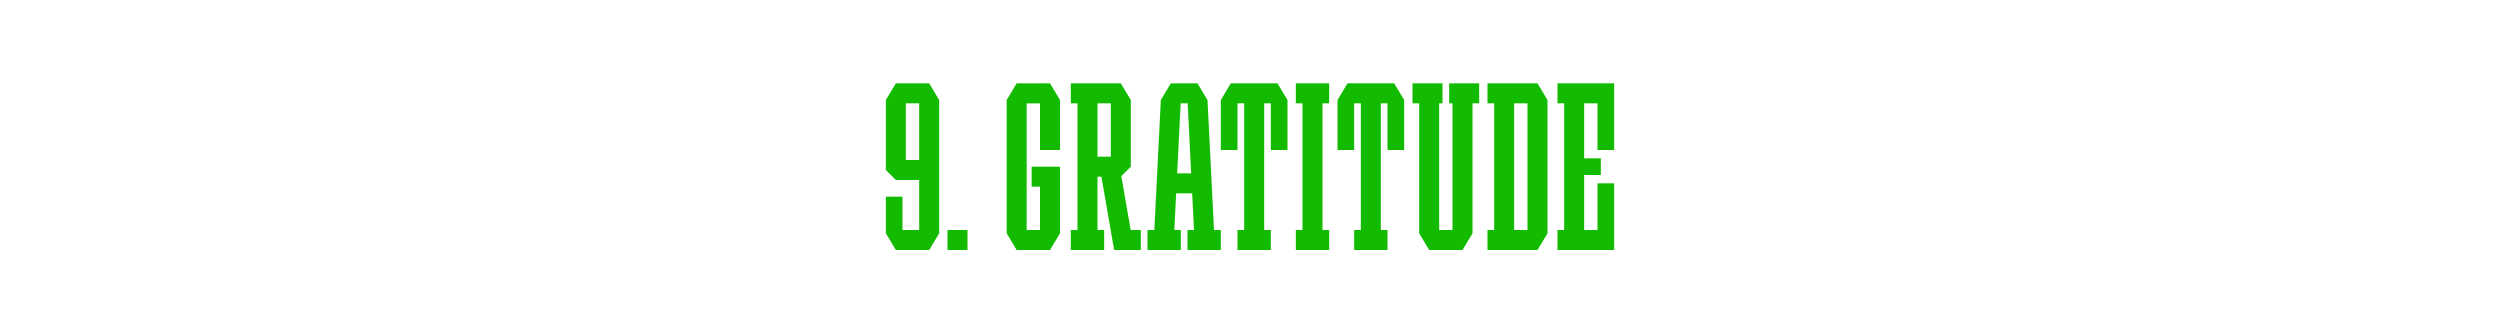
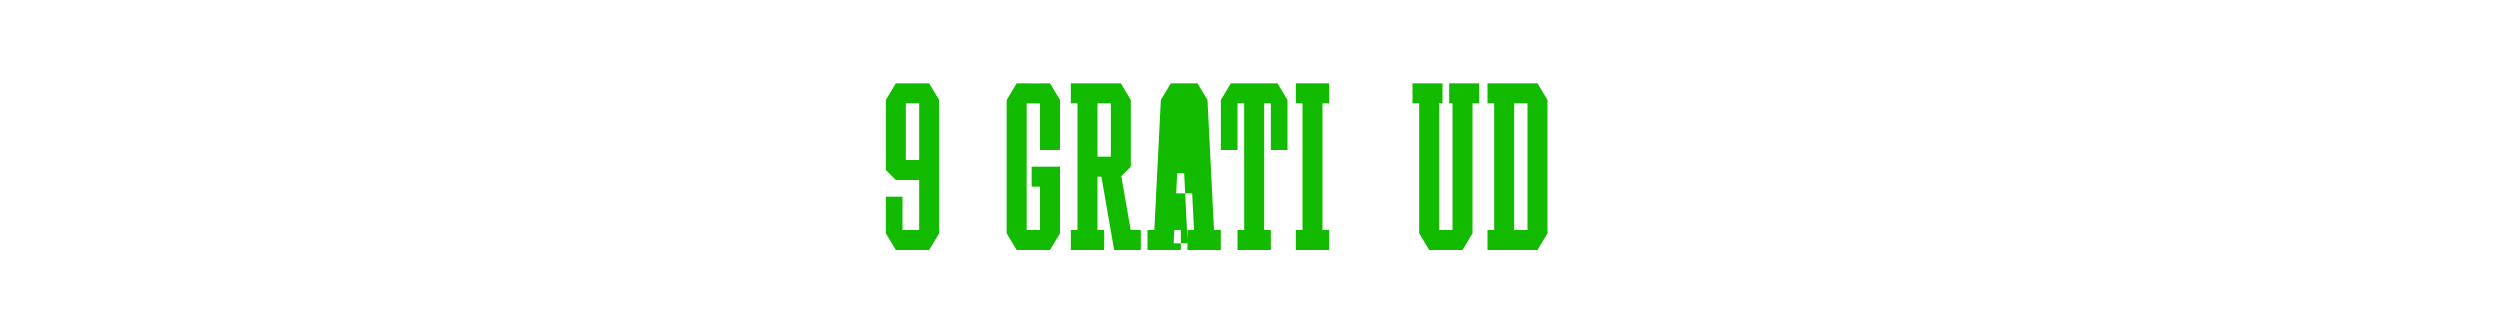
<svg xmlns="http://www.w3.org/2000/svg" viewBox="0 0 1500 200">
  <defs>
    <style>.cls-1{fill:#fff;}.cls-2{fill:#13bb00;}</style>
  </defs>
  <g id="Layer_1">
    <rect class="cls-1" width="1500" height="200" />
  </g>
  <g id="Agate">
    <g id="_9">
      <path class="cls-2" d="m557.5,50h-20l-6,10v42l6,6h14v30h-10v-20h-10v22l6,10h20l6-10V60l-6-10Zm-14,46v-34h8v34h-8Z" />
      <g id="_Н3">
-         <rect class="cls-2" x="568.5" y="138" width="12" height="12" />
-       </g>
-       <path class="cls-2" d="m728.4,138l-3.9-78h0l-6-10h-2s-12,0-12,0h0s-2,0-2,0l-6,10h0l-3.9,78h-4.1v12h20v-12h-3.9l1.1-22h9.6l1.1,22h-3.9v12h20v-12h-4.1Zm-22.1-34l2.1-42h4.2l2.1,42h-8.4Z" />
+         </g>
+       <path class="cls-2" d="m728.4,138l-3.9-78h0l-6-10h-2s-12,0-12,0h0s-2,0-2,0l-6,10h0l-3.9,78h-4.1v12h20v-12h-3.9l1.1-22h9.6l1.1,22h-3.9v12h20v-12h-4.1Zm-22.1-34h4.2l2.1,42h-8.4Z" />
      <polygon class="cls-2" points="797.5 62 797.5 50 793.5 50 781.5 50 777.5 50 777.5 62 781.5 62 781.5 138 777.5 138 777.5 150 781.5 150 793.5 150 797.5 150 797.5 138 793.5 138 793.5 62 797.5 62" />
      <path class="cls-2" d="m922.5,50h-30v12h4v76h-4v12h30l6-10V60l-6-10Zm-14,88V62h8v76h-8Z" />
-       <polygon class="cls-2" points="950.5 50 938.5 50 934.5 50 934.5 62 938.5 62 938.5 138 934.5 138 934.5 150 938.5 150 950.5 150 968.5 150 968.5 142 968.5 138 968.5 110 958.5 110 958.5 138 950.5 138 950.5 105 960.5 105 960.5 95 950.5 95 950.5 62 958.5 62 958.5 90 968.5 90 968.5 62 968.5 58 968.5 50 950.5 50" />
      <polygon class="cls-2" points="630 50 624 50 624 50.02 616 50.02 616 50 610 50 604 60 604 62 604 138 604 140 610 150 614 150 616 150 624 150 626 150 630 150 636 140 636 138 636 112 636 100 624 100 619 100 619 112 624 112 624 138 616 138 616 62.02 624 62.02 624 90 636 90 636 62 636 60 630 50" />
      <path class="cls-2" d="m678.41,138l-5.62-32.3,5.7-5.7h0v-40l-6-10h-30v12h4v76h-4v12h20v-12h-4v-32h2.35l7.65,43.99h0s0,0,0,0h16v-12h-6.09Zm-19.91-76h8v32h-8v-32Z" />
      <polygon class="cls-2" points="766.5 50 764.5 50 760.5 50 758.5 50 746.5 50 744.5 50 740.5 50 738.5 50 732.5 60 732.5 62 732.5 90 742.5 90 742.5 62 744.5 62 746.5 62 746.5 138 742.5 138 742.5 150 746.5 150 758.5 150 762.5 150 762.5 138 758.5 138 758.5 62 760.5 62 762.5 62 762.5 90 772.5 90 772.5 62 772.5 60 766.5 50" />
-       <polygon class="cls-2" points="836.5 50 834.5 50 830.5 50 828.5 50 816.5 50 814.5 50 810.5 50 808.5 50 802.5 60 802.5 62 802.5 90 812.5 90 812.5 62 814.5 62 816.5 62 816.5 138 812.5 138 812.5 150 816.5 150 828.5 150 832.5 150 832.5 138 828.5 138 828.5 62 830.5 62 832.5 62 832.5 90 842.5 90 842.5 62 842.5 60 836.5 50" />
      <polygon class="cls-2" points="887.5 50 883.5 50 871.5 50 869.5 50 869.5 62 871.5 62 871.5 138 863.5 138 863.5 62 865.5 62 865.5 50 863.5 50 851.5 50 847.5 50 847.5 62 851.5 62 851.5 138 851.5 140 857.5 150 859.5 150 863.5 150 871.5 150 875.5 150 877.5 150 883.5 140 883.5 138 883.5 62 887.5 62 887.5 50" />
    </g>
  </g>
</svg>